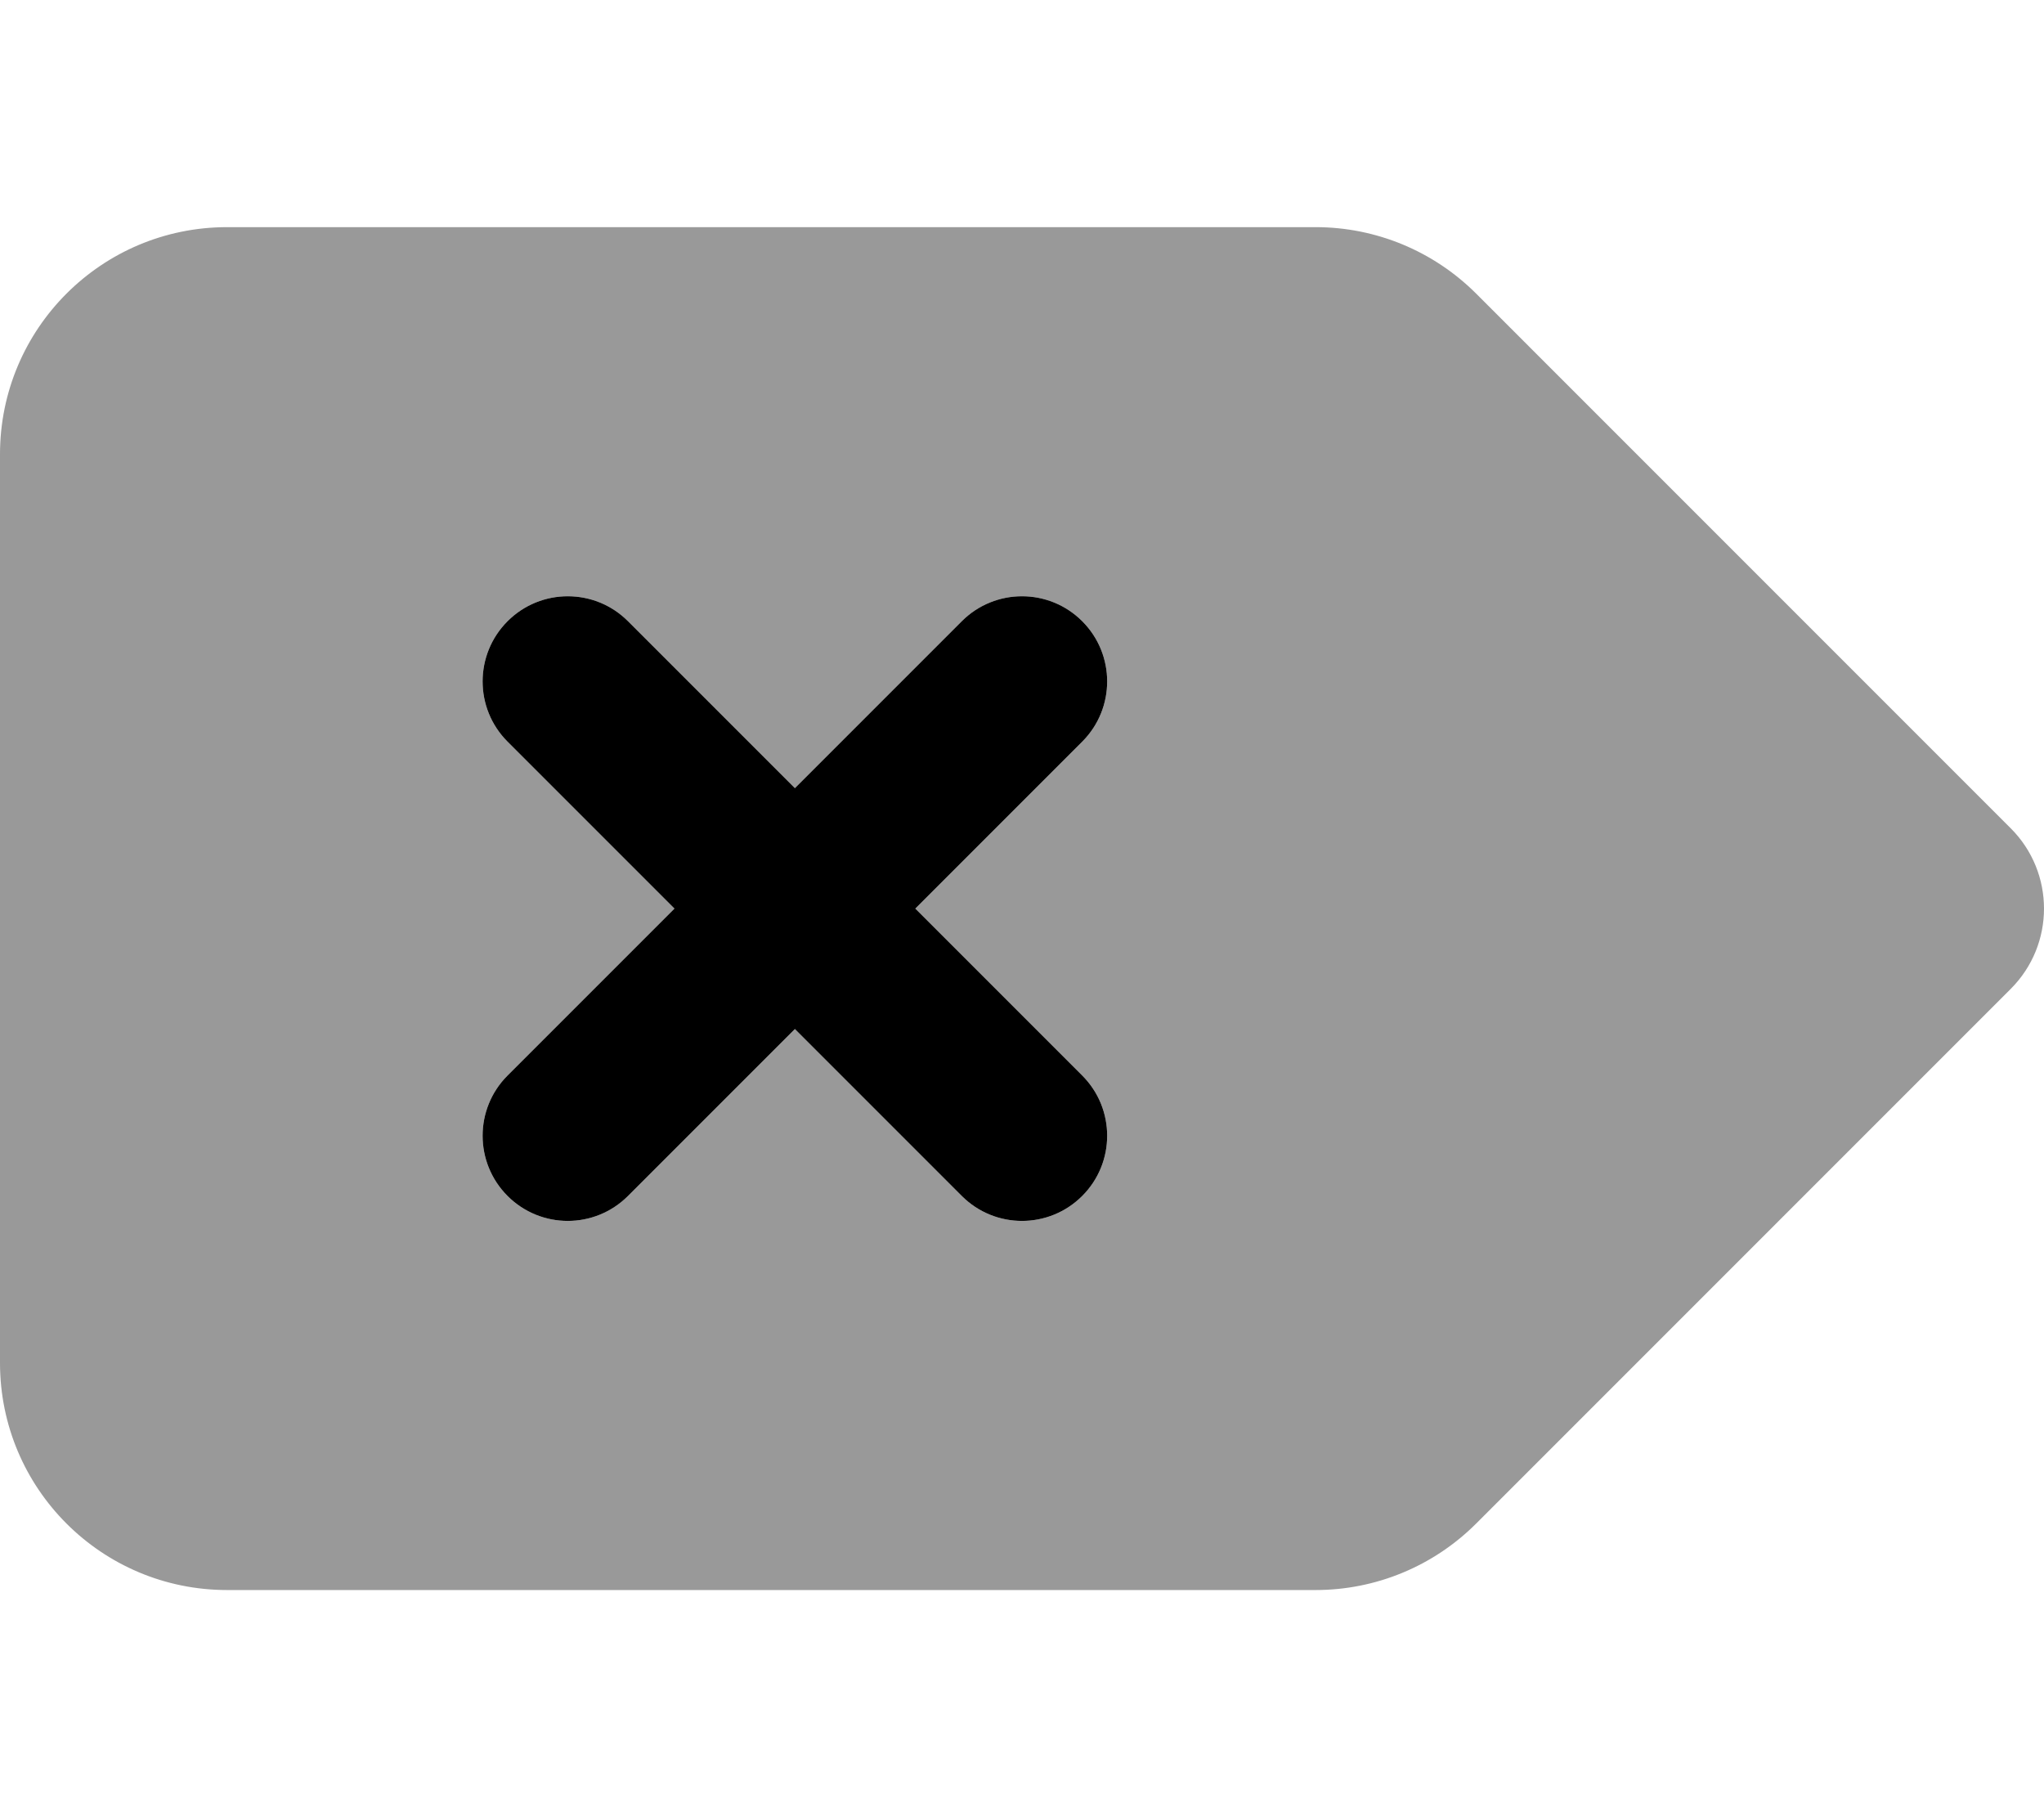
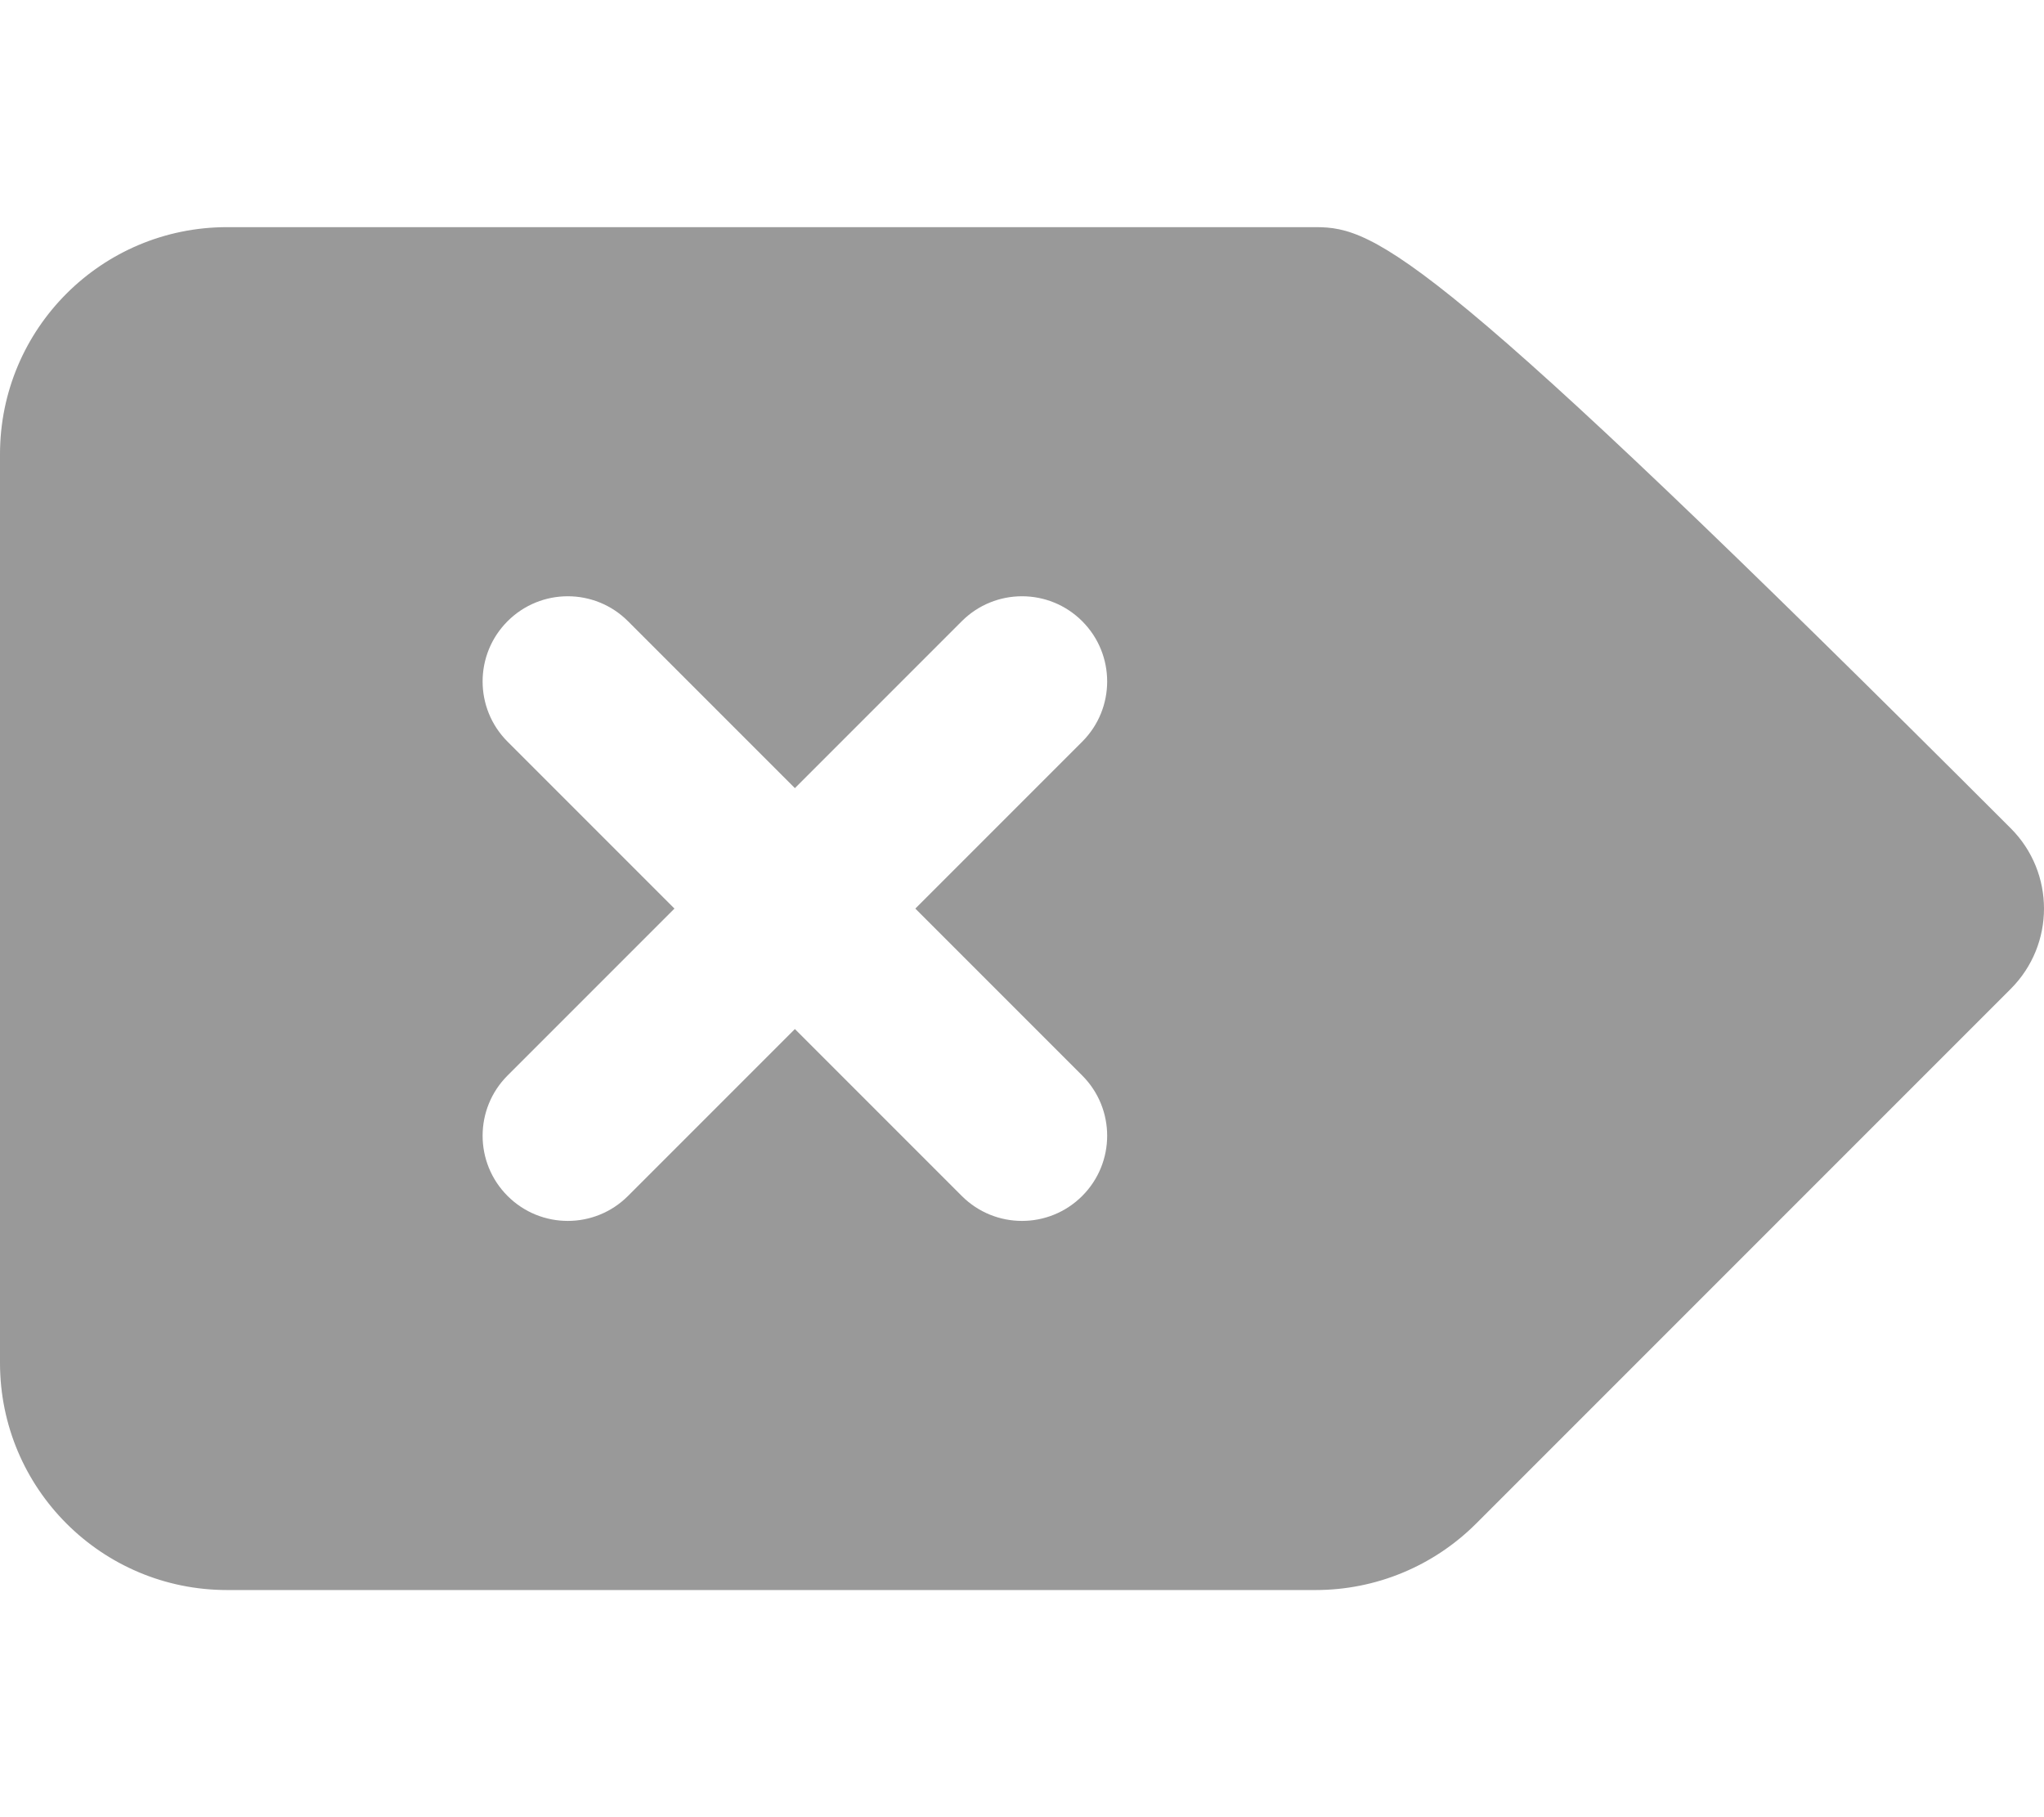
<svg xmlns="http://www.w3.org/2000/svg" viewBox="0 0 576 512">
  <defs>
    <style>.fa-secondary{opacity:.4}</style>
  </defs>
-   <path d="M0 128V384C0 419.375 28.625 448 64 448H370.75C387.75 448 404 441.25 416 429.25L566.625 278.625C579.125 266.125 579.125 245.875 566.625 233.375L416 82.75C404 70.75 387.75 64 370.75 64H64C28.625 64 0 92.625 0 128ZM190.062 255.998L143.031 208.969C133.656 199.594 133.656 184.406 143.031 175.031S167.594 165.656 176.969 175.031L224 222.062L271.031 175.031C280.406 165.656 295.594 165.656 304.969 175.031S314.344 199.594 304.969 208.969L257.938 255.998L304.969 303.029C314.344 312.404 314.344 327.592 304.969 336.967C295.596 346.34 280.412 346.348 271.031 336.967L224 289.936L176.969 336.967C167.596 346.34 152.412 346.348 143.031 336.967C133.656 327.592 133.656 312.404 143.031 303.029L190.062 255.998Z" class="fa-secondary" />
-   <path d="M190.063 255.999L143.031 208.968C133.656 199.593 133.656 184.406 143.031 175.031S167.594 165.656 176.969 175.031L224 222.062L271.031 175.031C280.406 165.656 295.594 165.656 304.969 175.031S314.344 199.593 304.969 208.968L257.938 255.999L304.969 303.03C314.344 312.405 314.344 327.592 304.969 336.967C295.596 346.34 280.412 346.348 271.031 336.967L224 289.936L176.969 336.967C167.596 346.34 152.412 346.348 143.031 336.967C133.656 327.592 133.656 312.405 143.031 303.03L190.063 255.999Z" class="fa-primary" />
+   <path d="M0 128V384C0 419.375 28.625 448 64 448H370.75C387.75 448 404 441.25 416 429.25L566.625 278.625C579.125 266.125 579.125 245.875 566.625 233.375C404 70.75 387.75 64 370.75 64H64C28.625 64 0 92.625 0 128ZM190.062 255.998L143.031 208.969C133.656 199.594 133.656 184.406 143.031 175.031S167.594 165.656 176.969 175.031L224 222.062L271.031 175.031C280.406 165.656 295.594 165.656 304.969 175.031S314.344 199.594 304.969 208.969L257.938 255.998L304.969 303.029C314.344 312.404 314.344 327.592 304.969 336.967C295.596 346.34 280.412 346.348 271.031 336.967L224 289.936L176.969 336.967C167.596 346.34 152.412 346.348 143.031 336.967C133.656 327.592 133.656 312.404 143.031 303.029L190.062 255.998Z" class="fa-secondary" />
</svg>